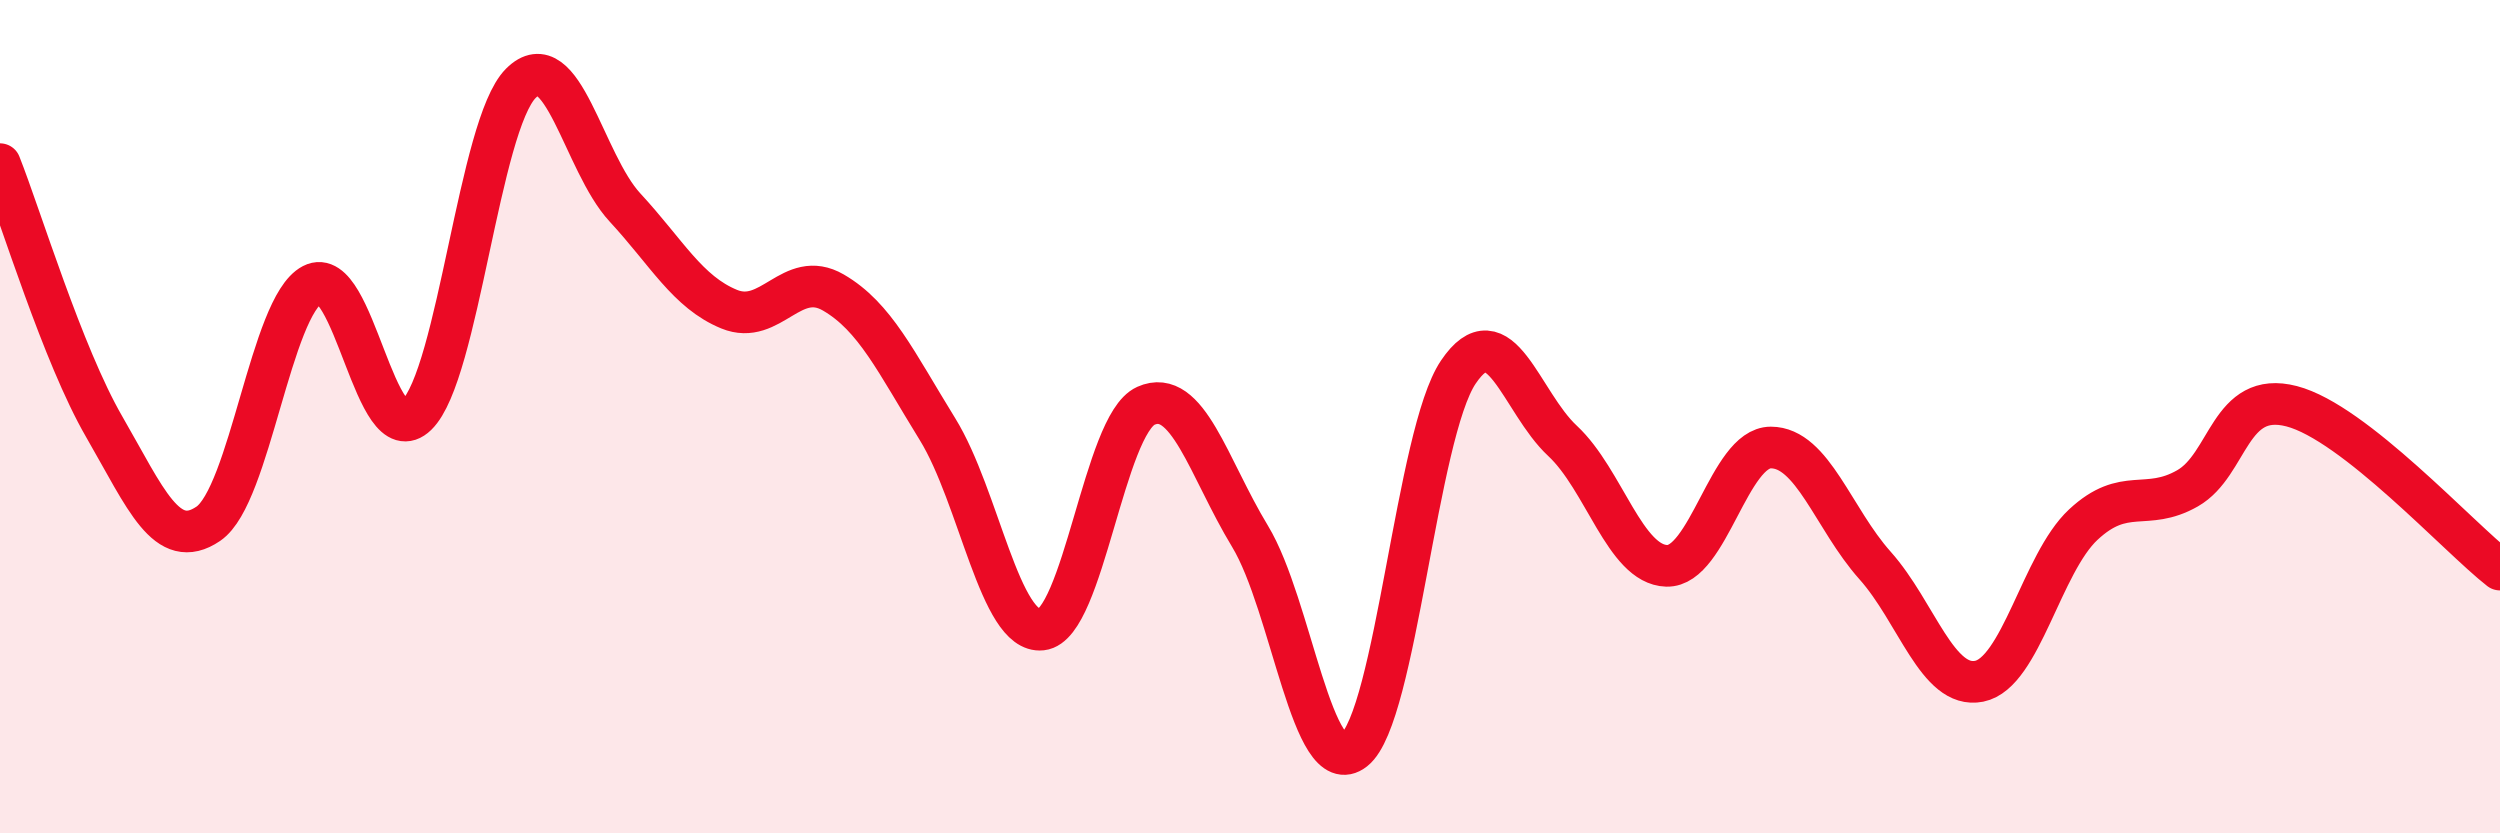
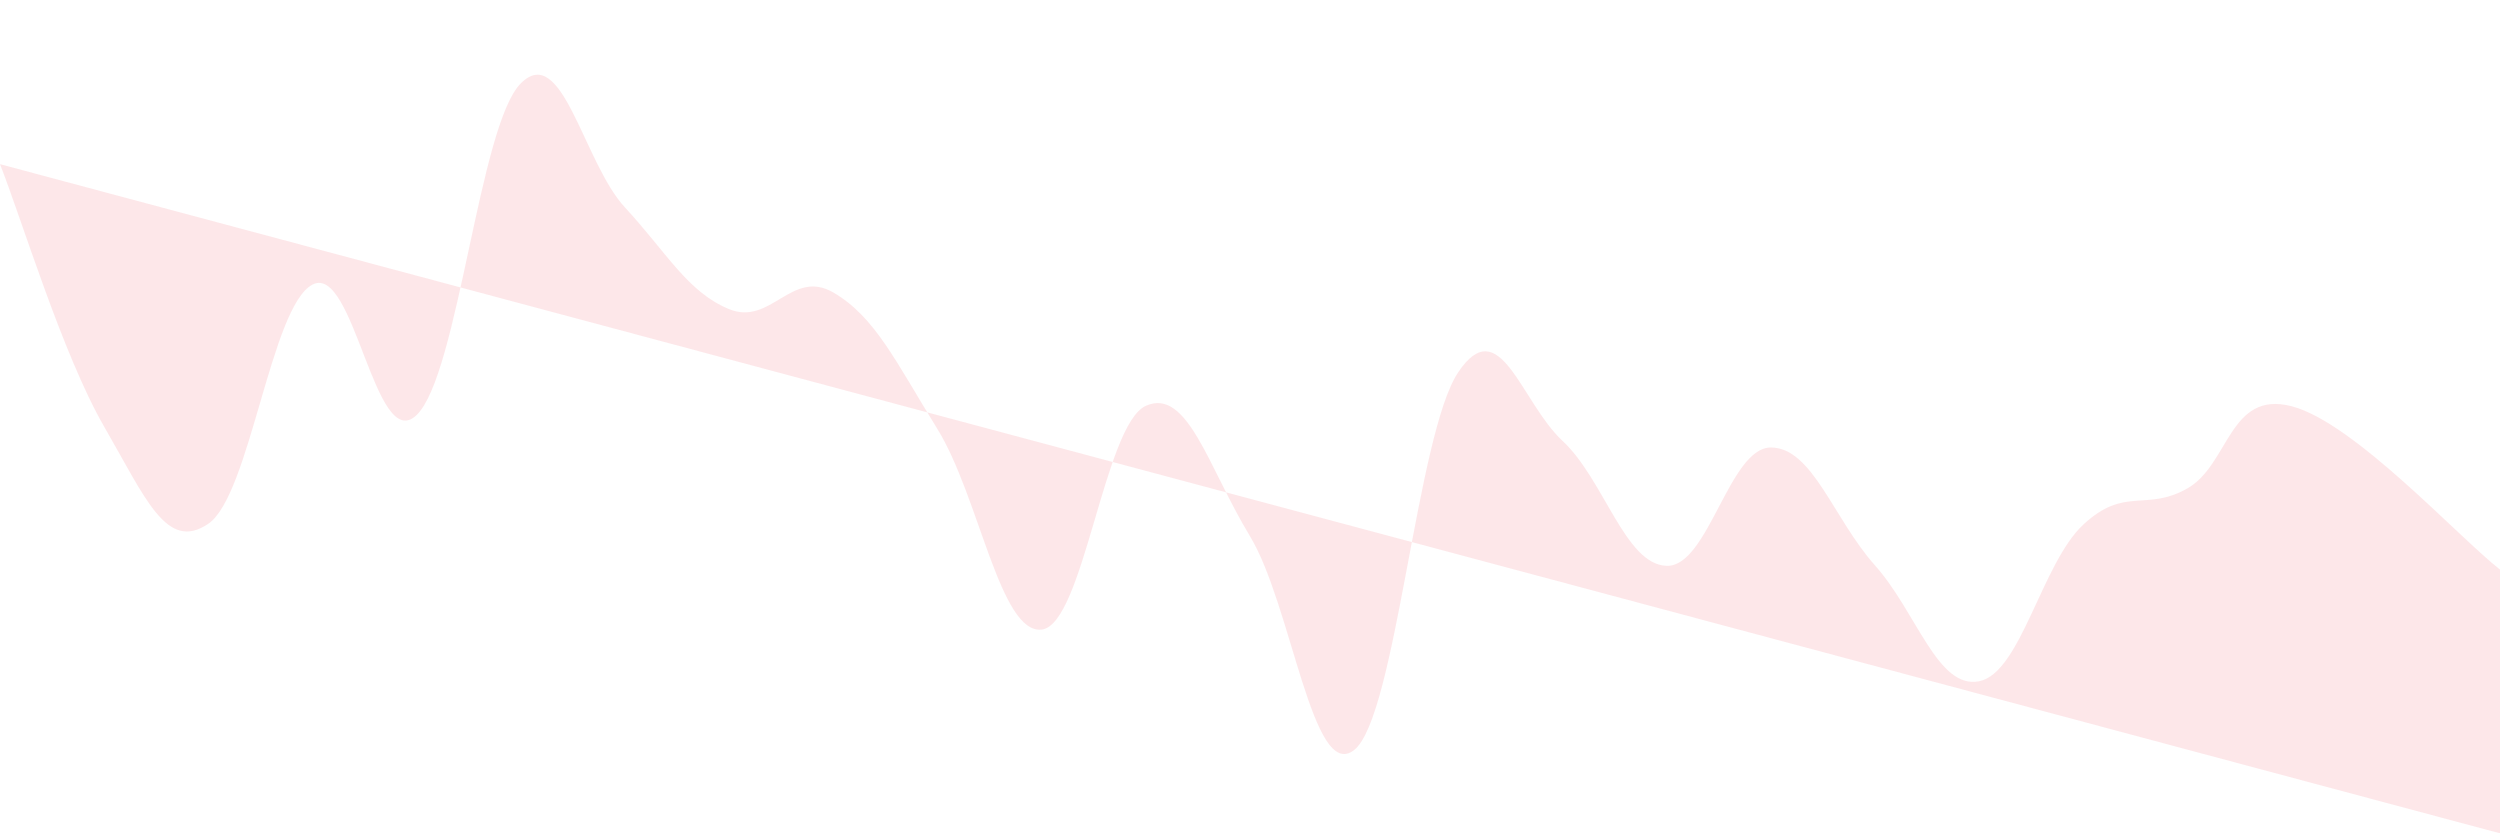
<svg xmlns="http://www.w3.org/2000/svg" width="60" height="20" viewBox="0 0 60 20">
-   <path d="M 0,3.94 C 0.5,5.2 1.5,8.51 2.5,10.24 C 3.5,11.97 4,13.25 5,12.57 C 6,11.89 6.5,7.35 7.5,6.83 C 8.5,6.31 9,10.93 10,9.96 C 11,8.99 11.5,3 12.5,2 C 13.5,1 14,3.9 15,4.98 C 16,6.06 16.5,7.01 17.5,7.42 C 18.5,7.83 19,6.44 20,7.02 C 21,7.6 21.5,8.68 22.5,10.3 C 23.5,11.92 24,15.22 25,15.11 C 26,15 26.5,10.19 27.5,9.74 C 28.5,9.29 29,11.22 30,12.87 C 31,14.52 31.5,18.79 32.5,18 C 33.5,17.21 34,10.41 35,8.93 C 36,7.45 36.5,9.65 37.5,10.58 C 38.5,11.51 39,13.55 40,13.58 C 41,13.61 41.5,10.74 42.5,10.74 C 43.5,10.74 44,12.45 45,13.57 C 46,14.69 46.5,16.55 47.5,16.35 C 48.5,16.15 49,13.52 50,12.59 C 51,11.66 51.5,12.29 52.5,11.72 C 53.5,11.15 53.5,9.36 55,9.75 C 56.5,10.14 59,12.89 60,13.67L60 20L0 20Z" fill="#EB0A25" opacity="0.1" stroke-linecap="round" stroke-linejoin="round" />
-   <path d="M 0,3.94 C 0.5,5.2 1.5,8.51 2.5,10.24 C 3.5,11.97 4,13.25 5,12.57 C 6,11.89 6.5,7.35 7.5,6.83 C 8.5,6.31 9,10.93 10,9.96 C 11,8.99 11.5,3 12.5,2 C 13.5,1 14,3.9 15,4.98 C 16,6.06 16.5,7.01 17.5,7.42 C 18.5,7.83 19,6.44 20,7.02 C 21,7.6 21.5,8.68 22.5,10.3 C 23.5,11.92 24,15.22 25,15.11 C 26,15 26.5,10.19 27.5,9.74 C 28.5,9.29 29,11.22 30,12.87 C 31,14.52 31.5,18.79 32.5,18 C 33.5,17.21 34,10.41 35,8.93 C 36,7.45 36.5,9.65 37.5,10.58 C 38.5,11.51 39,13.55 40,13.58 C 41,13.61 41.5,10.74 42.5,10.74 C 43.5,10.74 44,12.45 45,13.57 C 46,14.69 46.5,16.55 47.5,16.35 C 48.5,16.15 49,13.52 50,12.59 C 51,11.66 51.5,12.29 52.5,11.72 C 53.5,11.15 53.5,9.36 55,9.75 C 56.5,10.14 59,12.89 60,13.67" stroke="#EB0A25" stroke-width="1" fill="none" stroke-linecap="round" stroke-linejoin="round" />
+   <path d="M 0,3.94 C 0.5,5.2 1.5,8.51 2.5,10.24 C 3.5,11.97 4,13.25 5,12.57 C 6,11.89 6.5,7.35 7.5,6.83 C 8.5,6.31 9,10.93 10,9.96 C 11,8.99 11.5,3 12.5,2 C 13.5,1 14,3.9 15,4.98 C 16,6.06 16.5,7.01 17.5,7.42 C 18.5,7.83 19,6.44 20,7.02 C 21,7.6 21.5,8.68 22.5,10.3 C 23.5,11.92 24,15.22 25,15.11 C 26,15 26.5,10.19 27.5,9.74 C 28.5,9.29 29,11.22 30,12.87 C 31,14.52 31.5,18.79 32.5,18 C 33.5,17.21 34,10.41 35,8.93 C 36,7.45 36.5,9.65 37.5,10.58 C 38.5,11.51 39,13.55 40,13.58 C 41,13.61 41.5,10.74 42.5,10.74 C 43.5,10.74 44,12.45 45,13.57 C 46,14.69 46.5,16.55 47.5,16.35 C 48.5,16.15 49,13.52 50,12.59 C 51,11.66 51.5,12.29 52.5,11.72 C 53.5,11.15 53.5,9.36 55,9.75 C 56.5,10.14 59,12.89 60,13.67L60 20Z" fill="#EB0A25" opacity="0.1" stroke-linecap="round" stroke-linejoin="round" />
</svg>